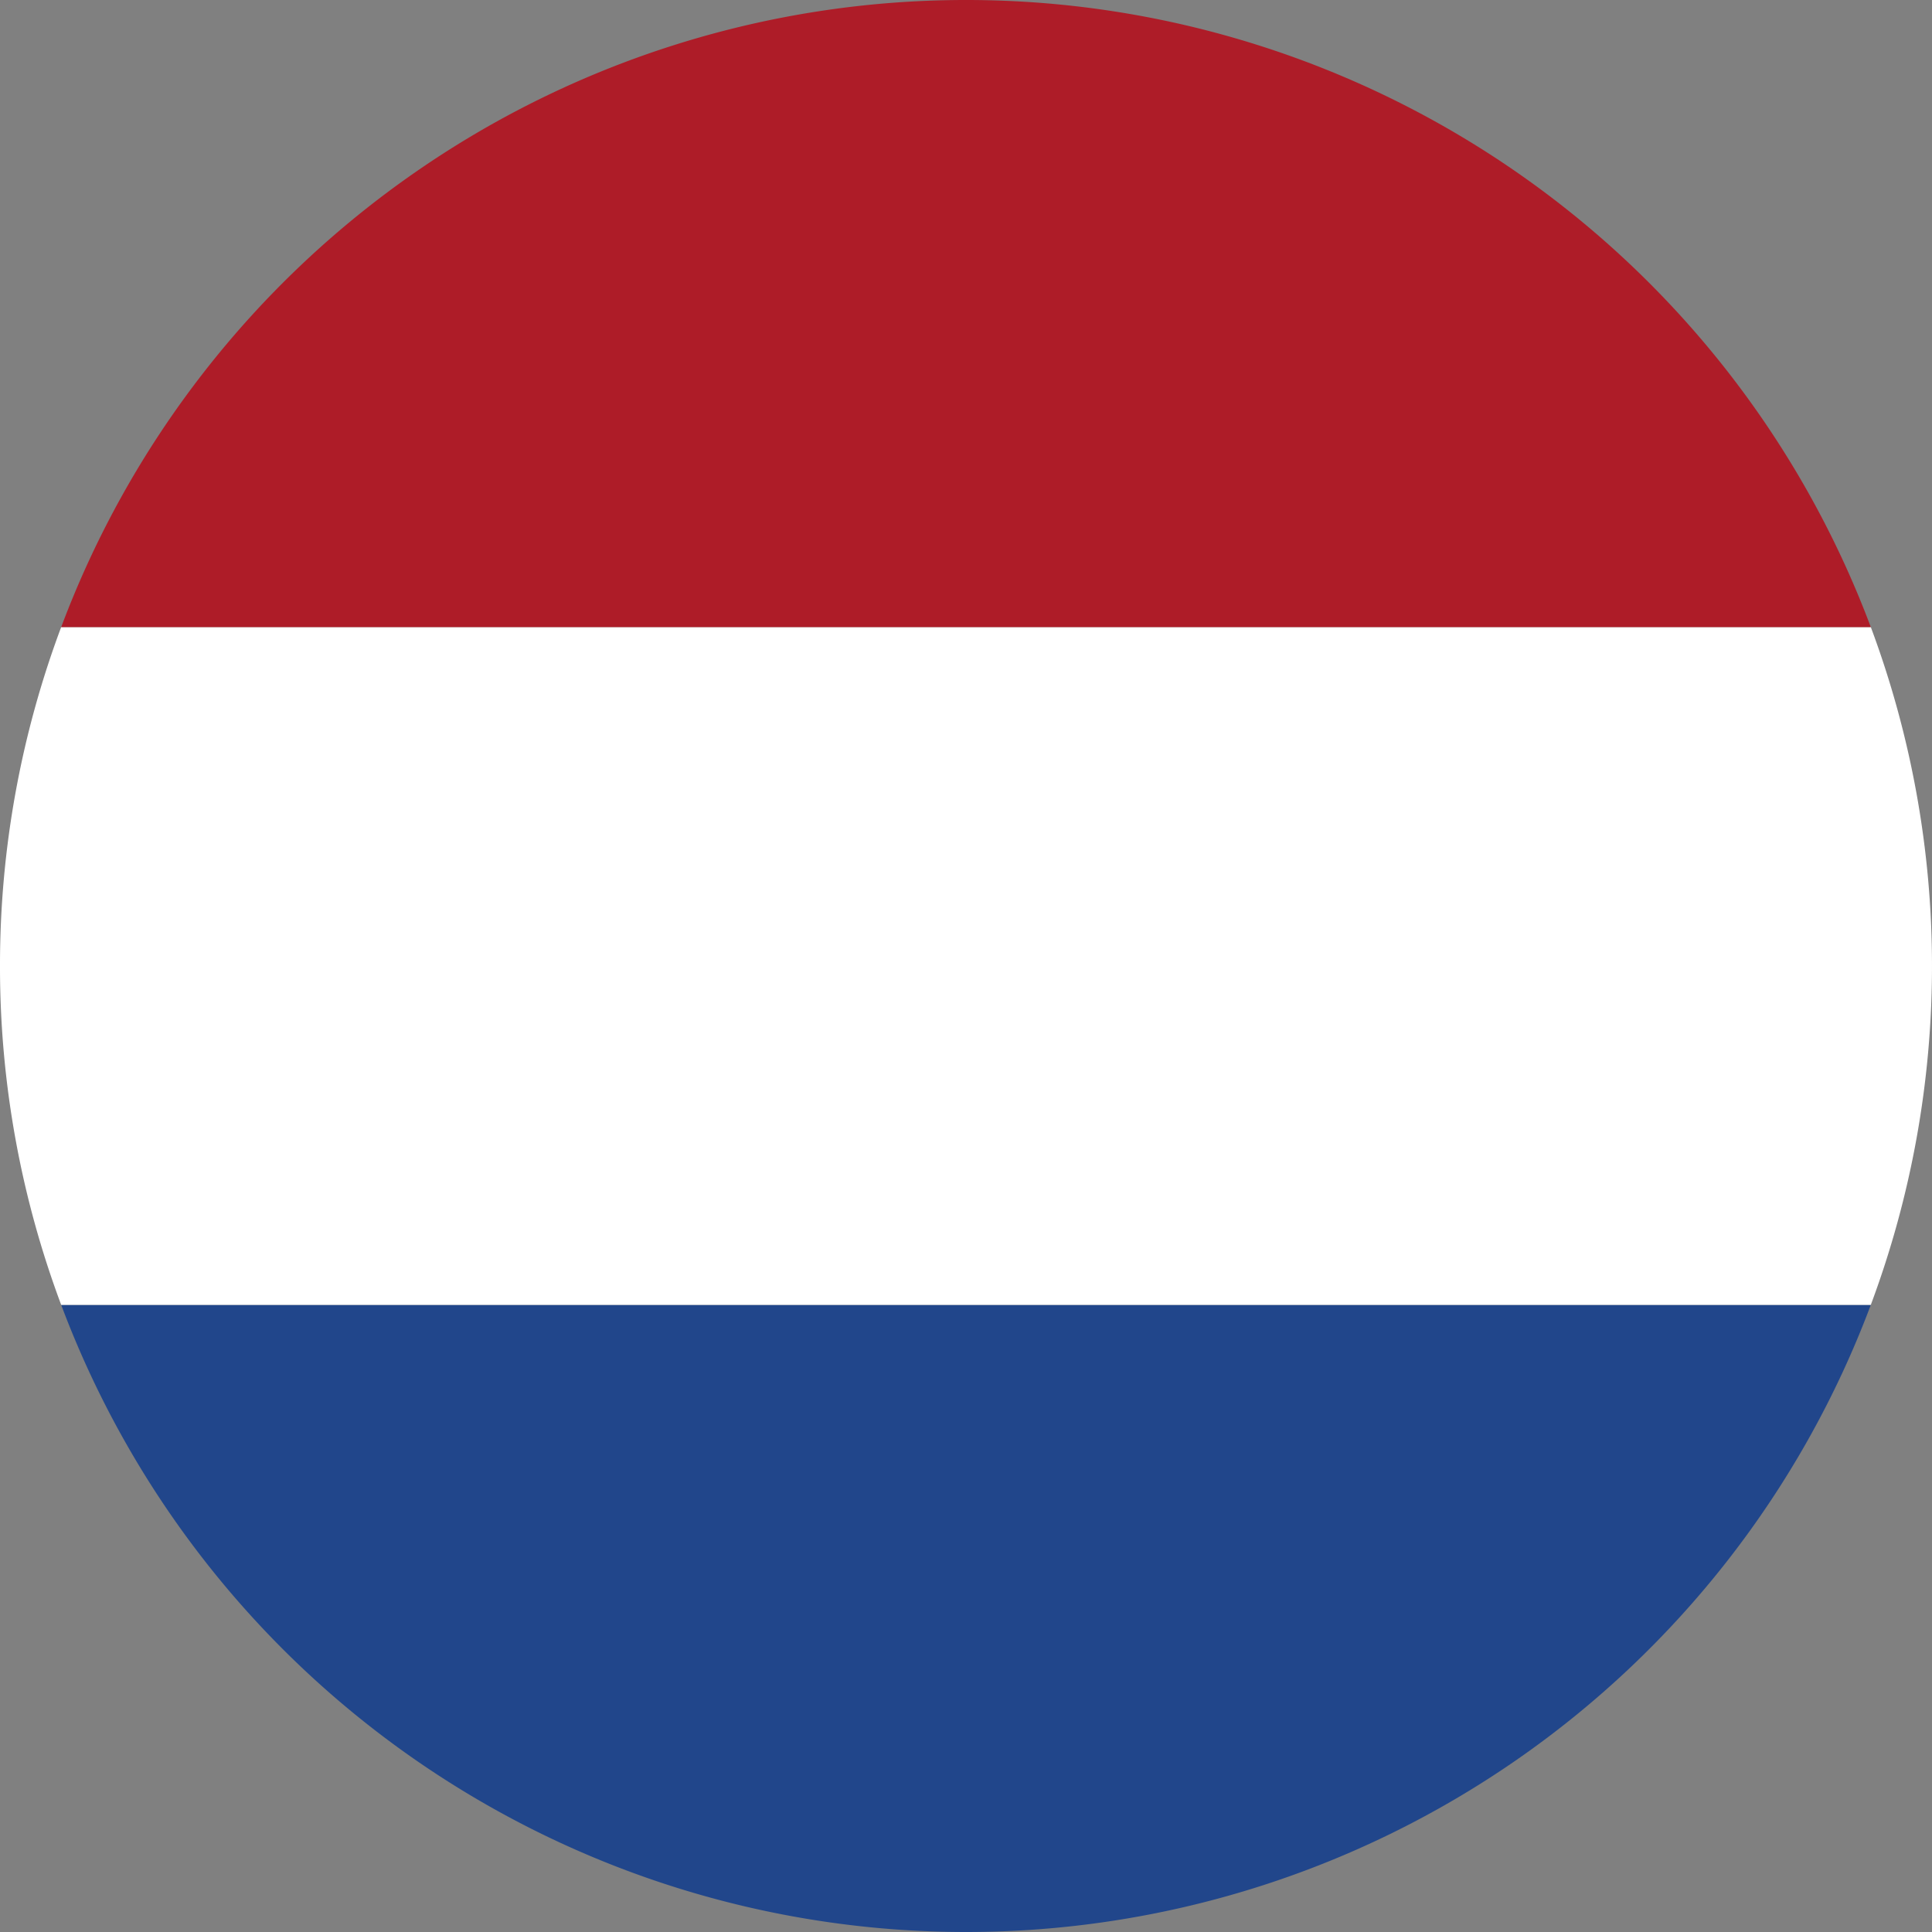
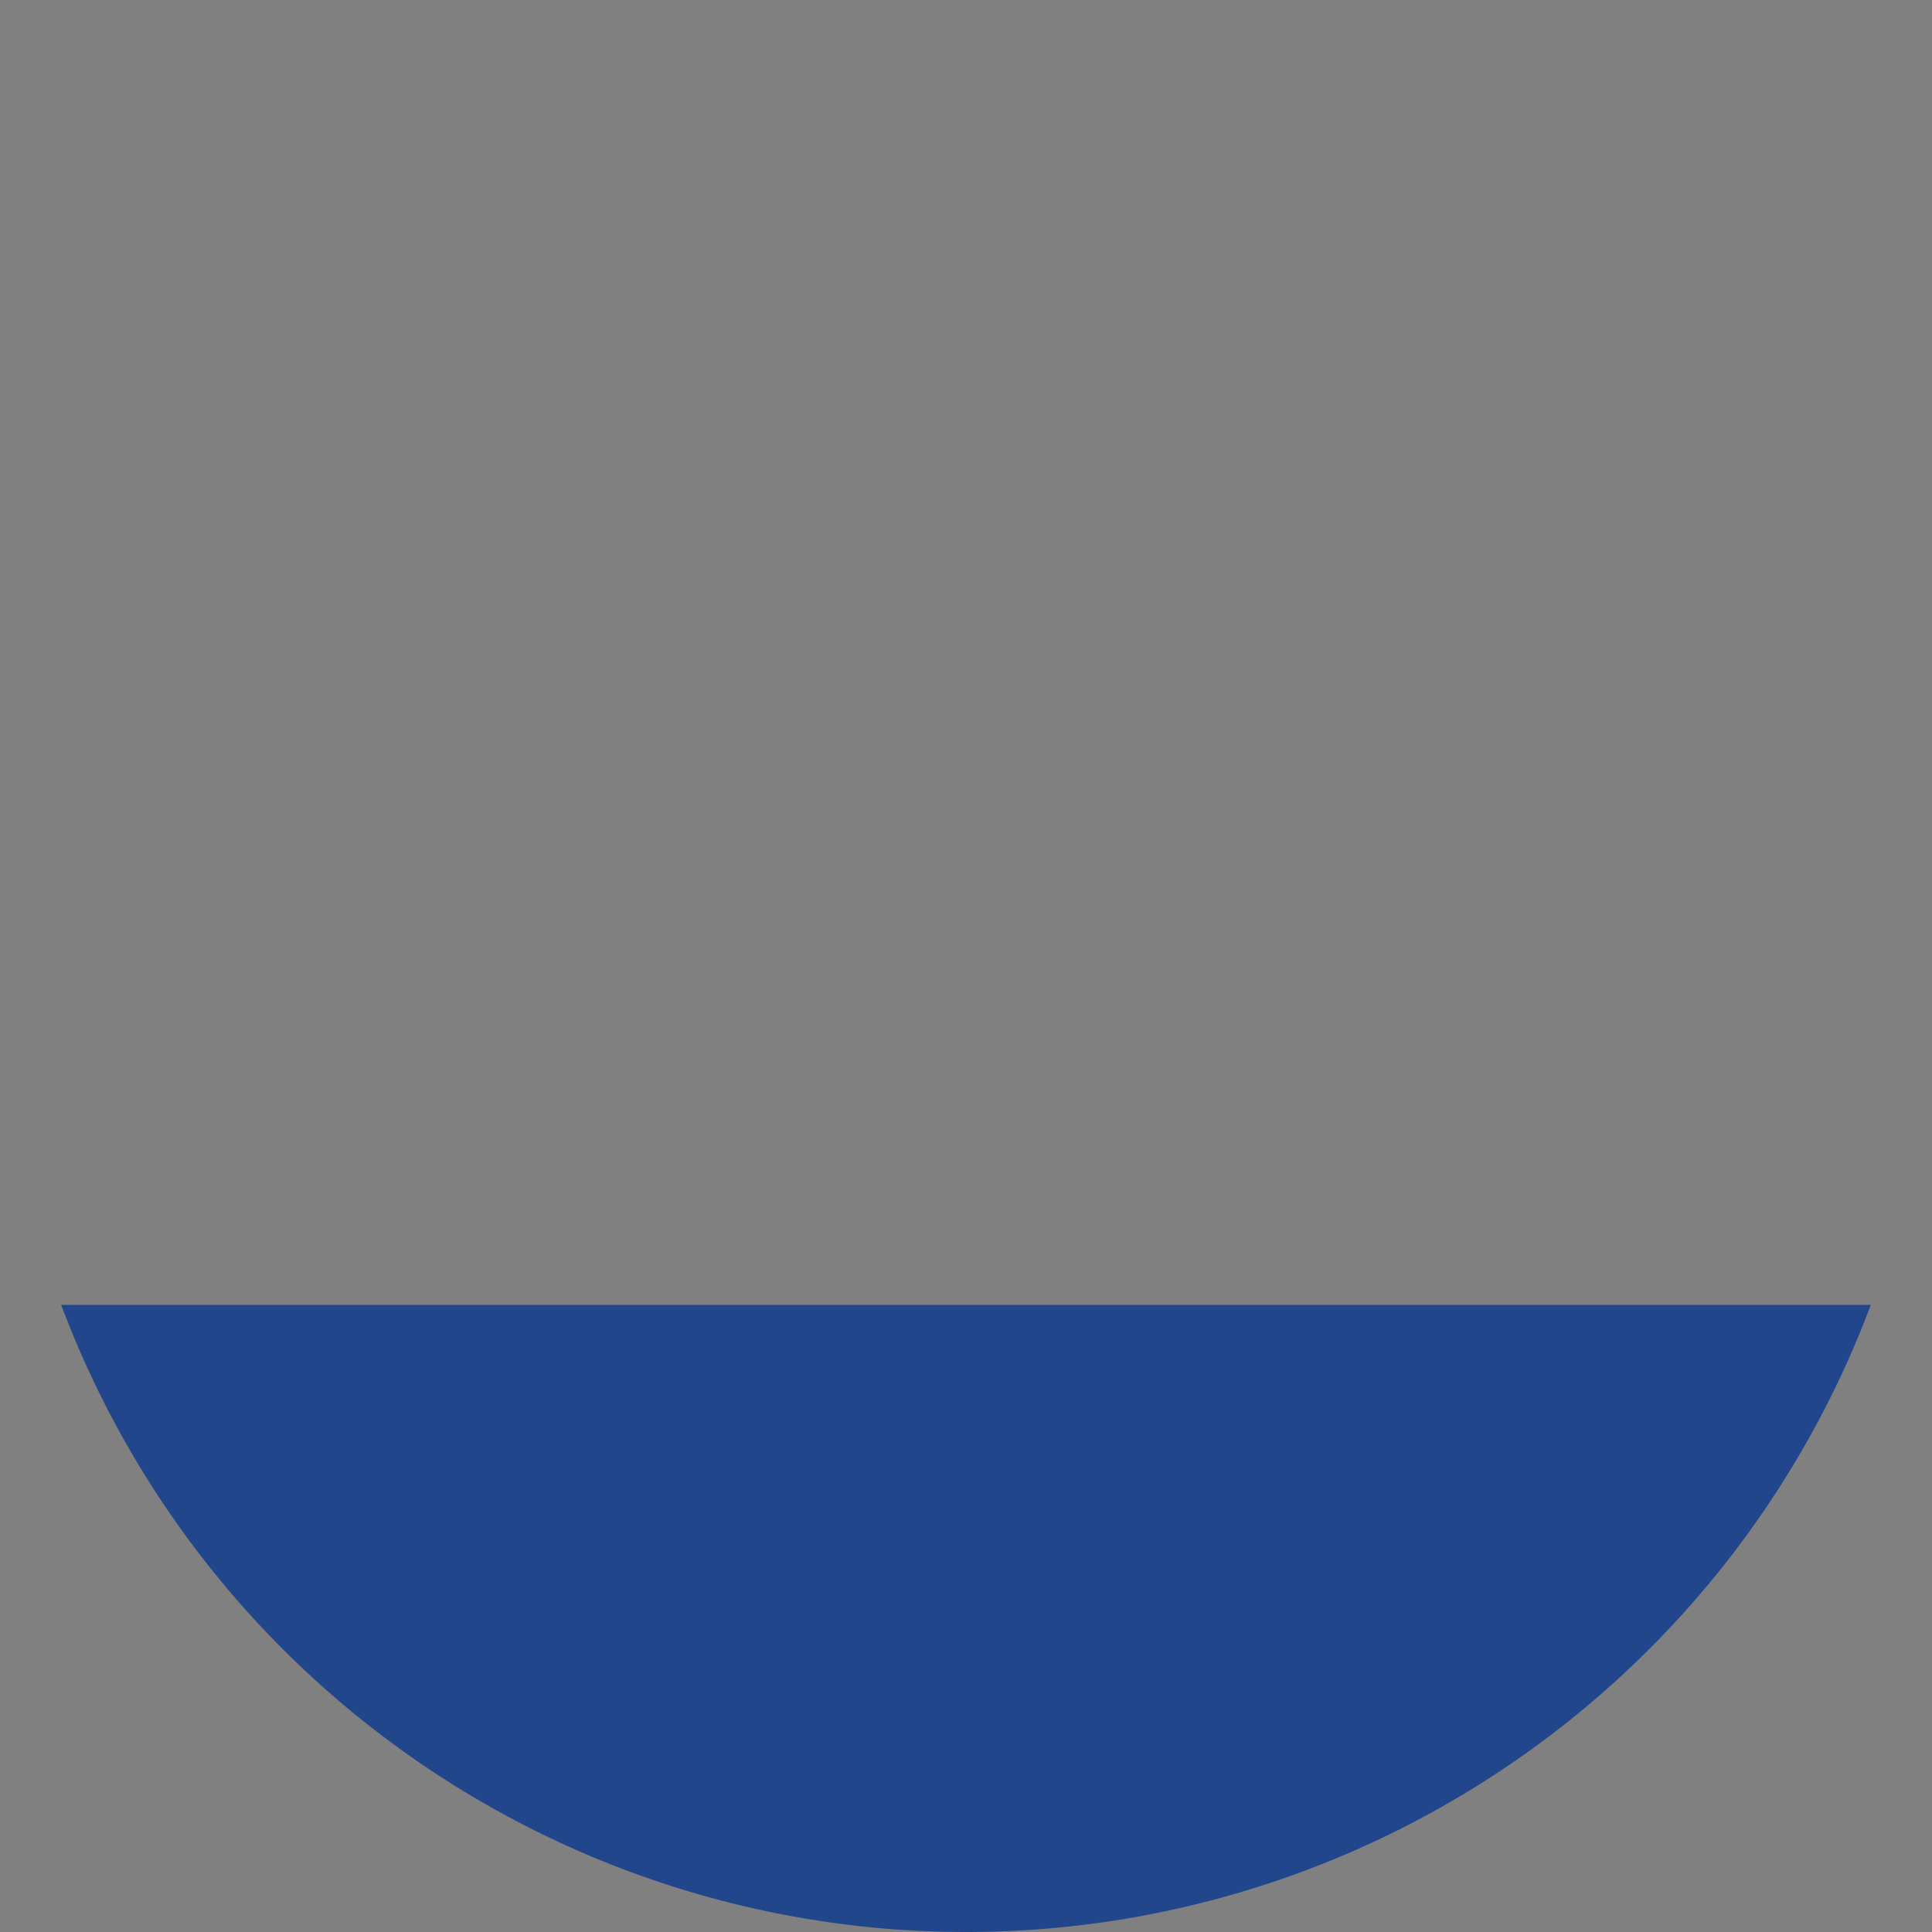
<svg xmlns="http://www.w3.org/2000/svg" viewBox="0 0 292 292">
  <rect x="0" y="0" width="292" height="292" fill="#808080" stroke="none" />
  <defs>
    <style>.cls-1{fill:#21468b;}.cls-2{fill:#fff;}.cls-3{fill:#ae1c28;}</style>
  </defs>
  <title>netherlands</title>
  <g id="Layer_2" data-name="Layer 2">
    <g id="Layer_1-2" data-name="Layer 1">
      <path class="cls-1" d="M146,292a146,146,0,0,0,136.75-94.78H9.25A146,146,0,0,0,146,292Z" />
-       <path class="cls-2" d="M0,146a145.67,145.67,0,0,0,9.25,51.22h273.5a146.48,146.48,0,0,0,0-102.45H9.25A145.67,145.67,0,0,0,0,146Z" />
-       <path class="cls-3" d="M146,0A146,146,0,0,0,9.25,94.78h273.5A146,146,0,0,0,146,0Z" />
    </g>
  </g>
</svg>